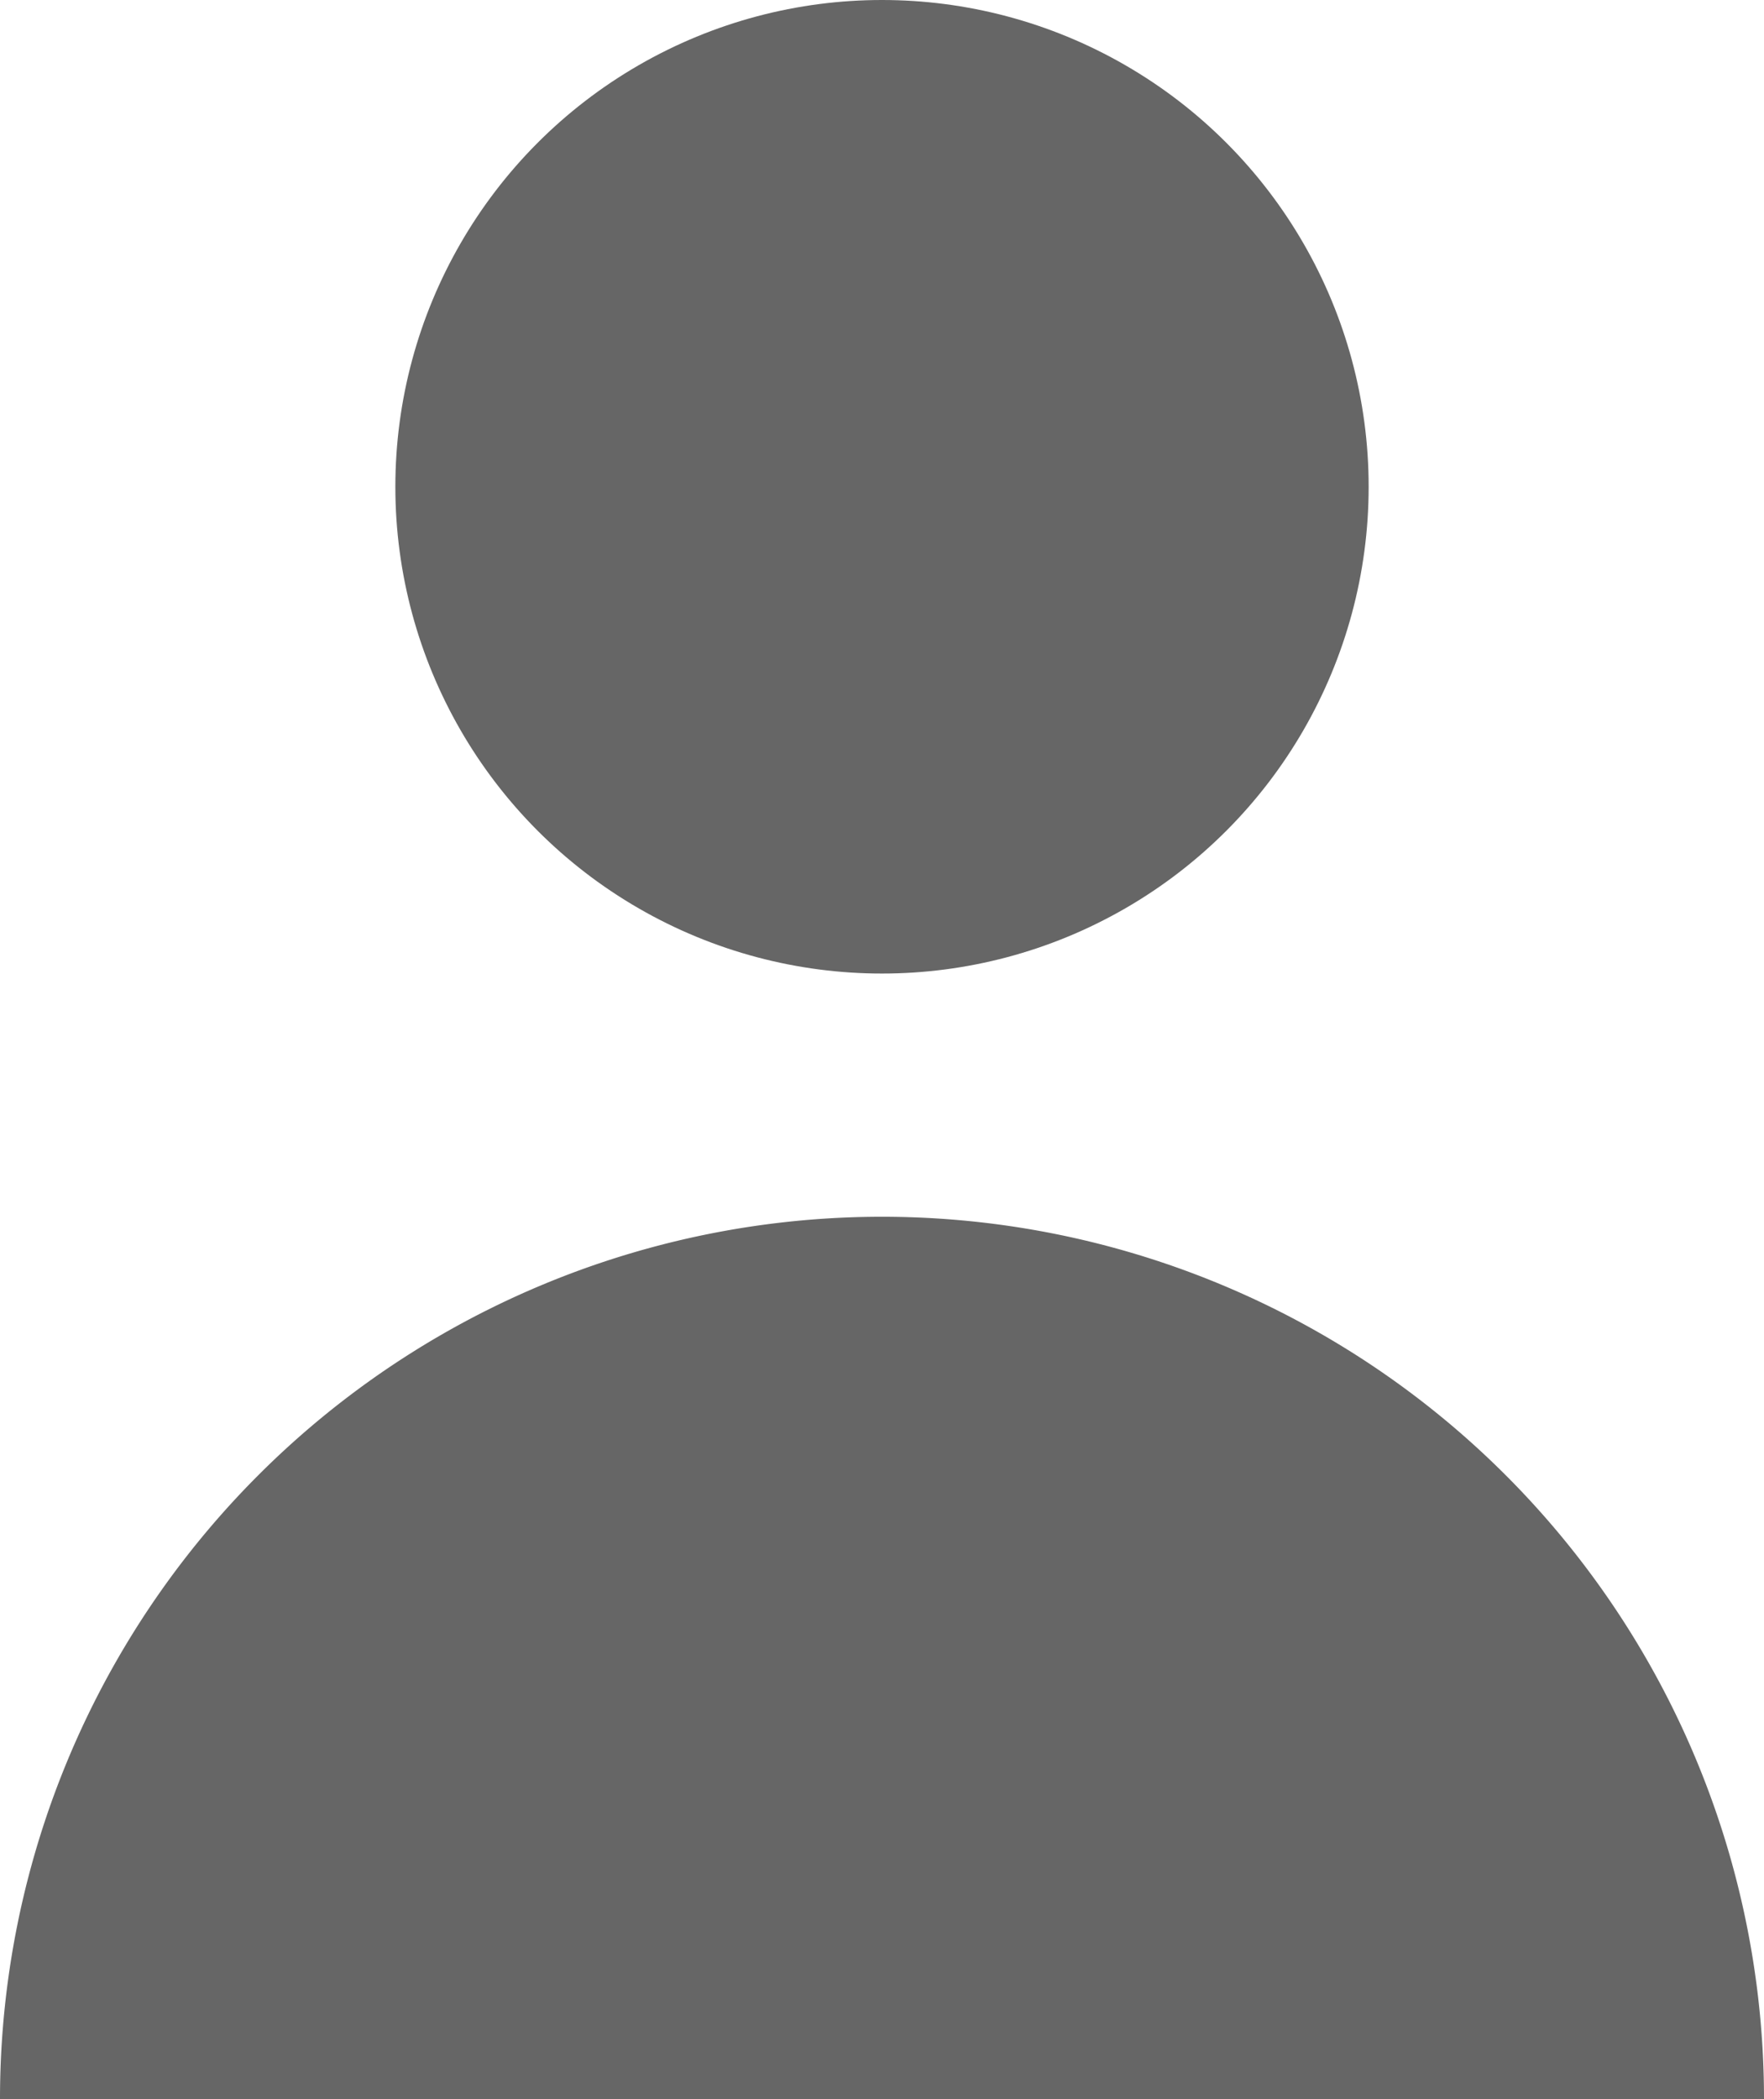
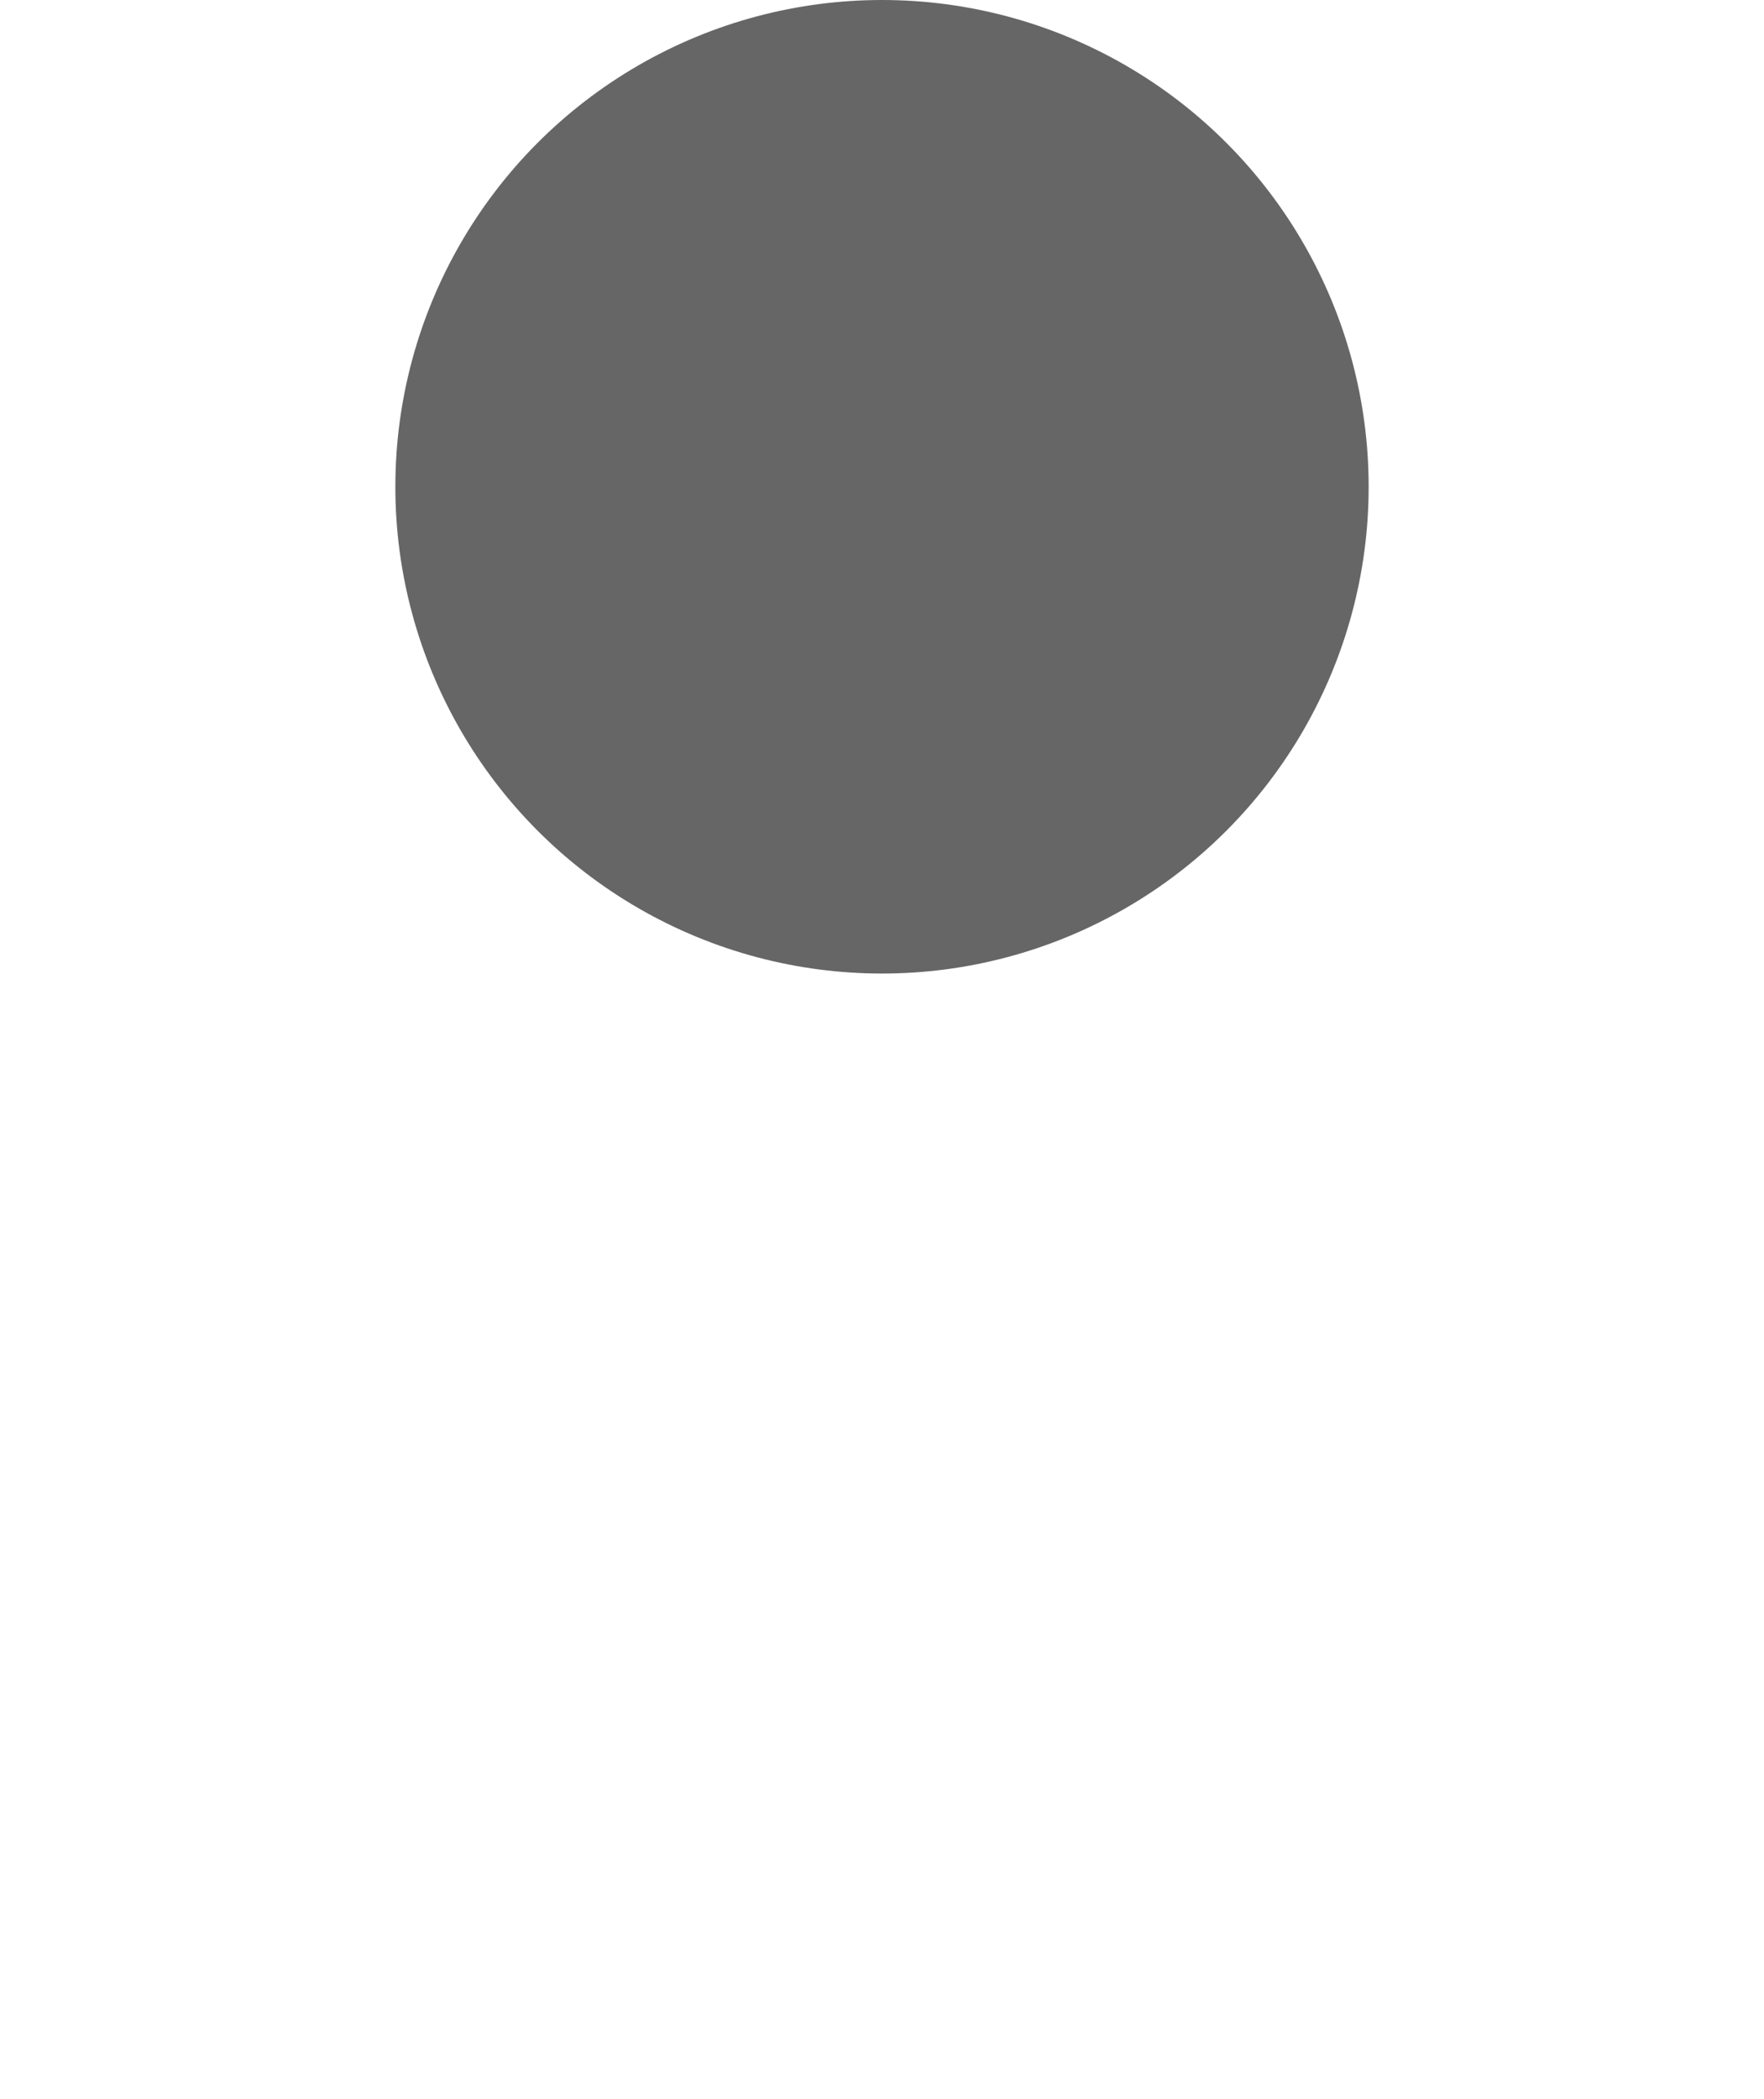
<svg xmlns="http://www.w3.org/2000/svg" width="14.858" height="17.676" viewBox="0 0 14.858 17.676">
  <g id="Icon_Personales" data-name="Icon / Personales" transform="translate(-453.473 -373.922)">
    <ellipse id="Elipse_2" data-name="Elipse 2" cx="4.099" cy="4.099" rx="4.099" ry="4.099" transform="translate(456.803 373.922)" fill="#666" />
-     <path id="Trazado_53" data-name="Trazado 53" d="M28.054,150a7.429,7.429,0,0,0-7.429,7.429H35.483A7.429,7.429,0,0,0,28.054,150Z" transform="translate(432.848 234.168)" fill="#666" />
  </g>
</svg>